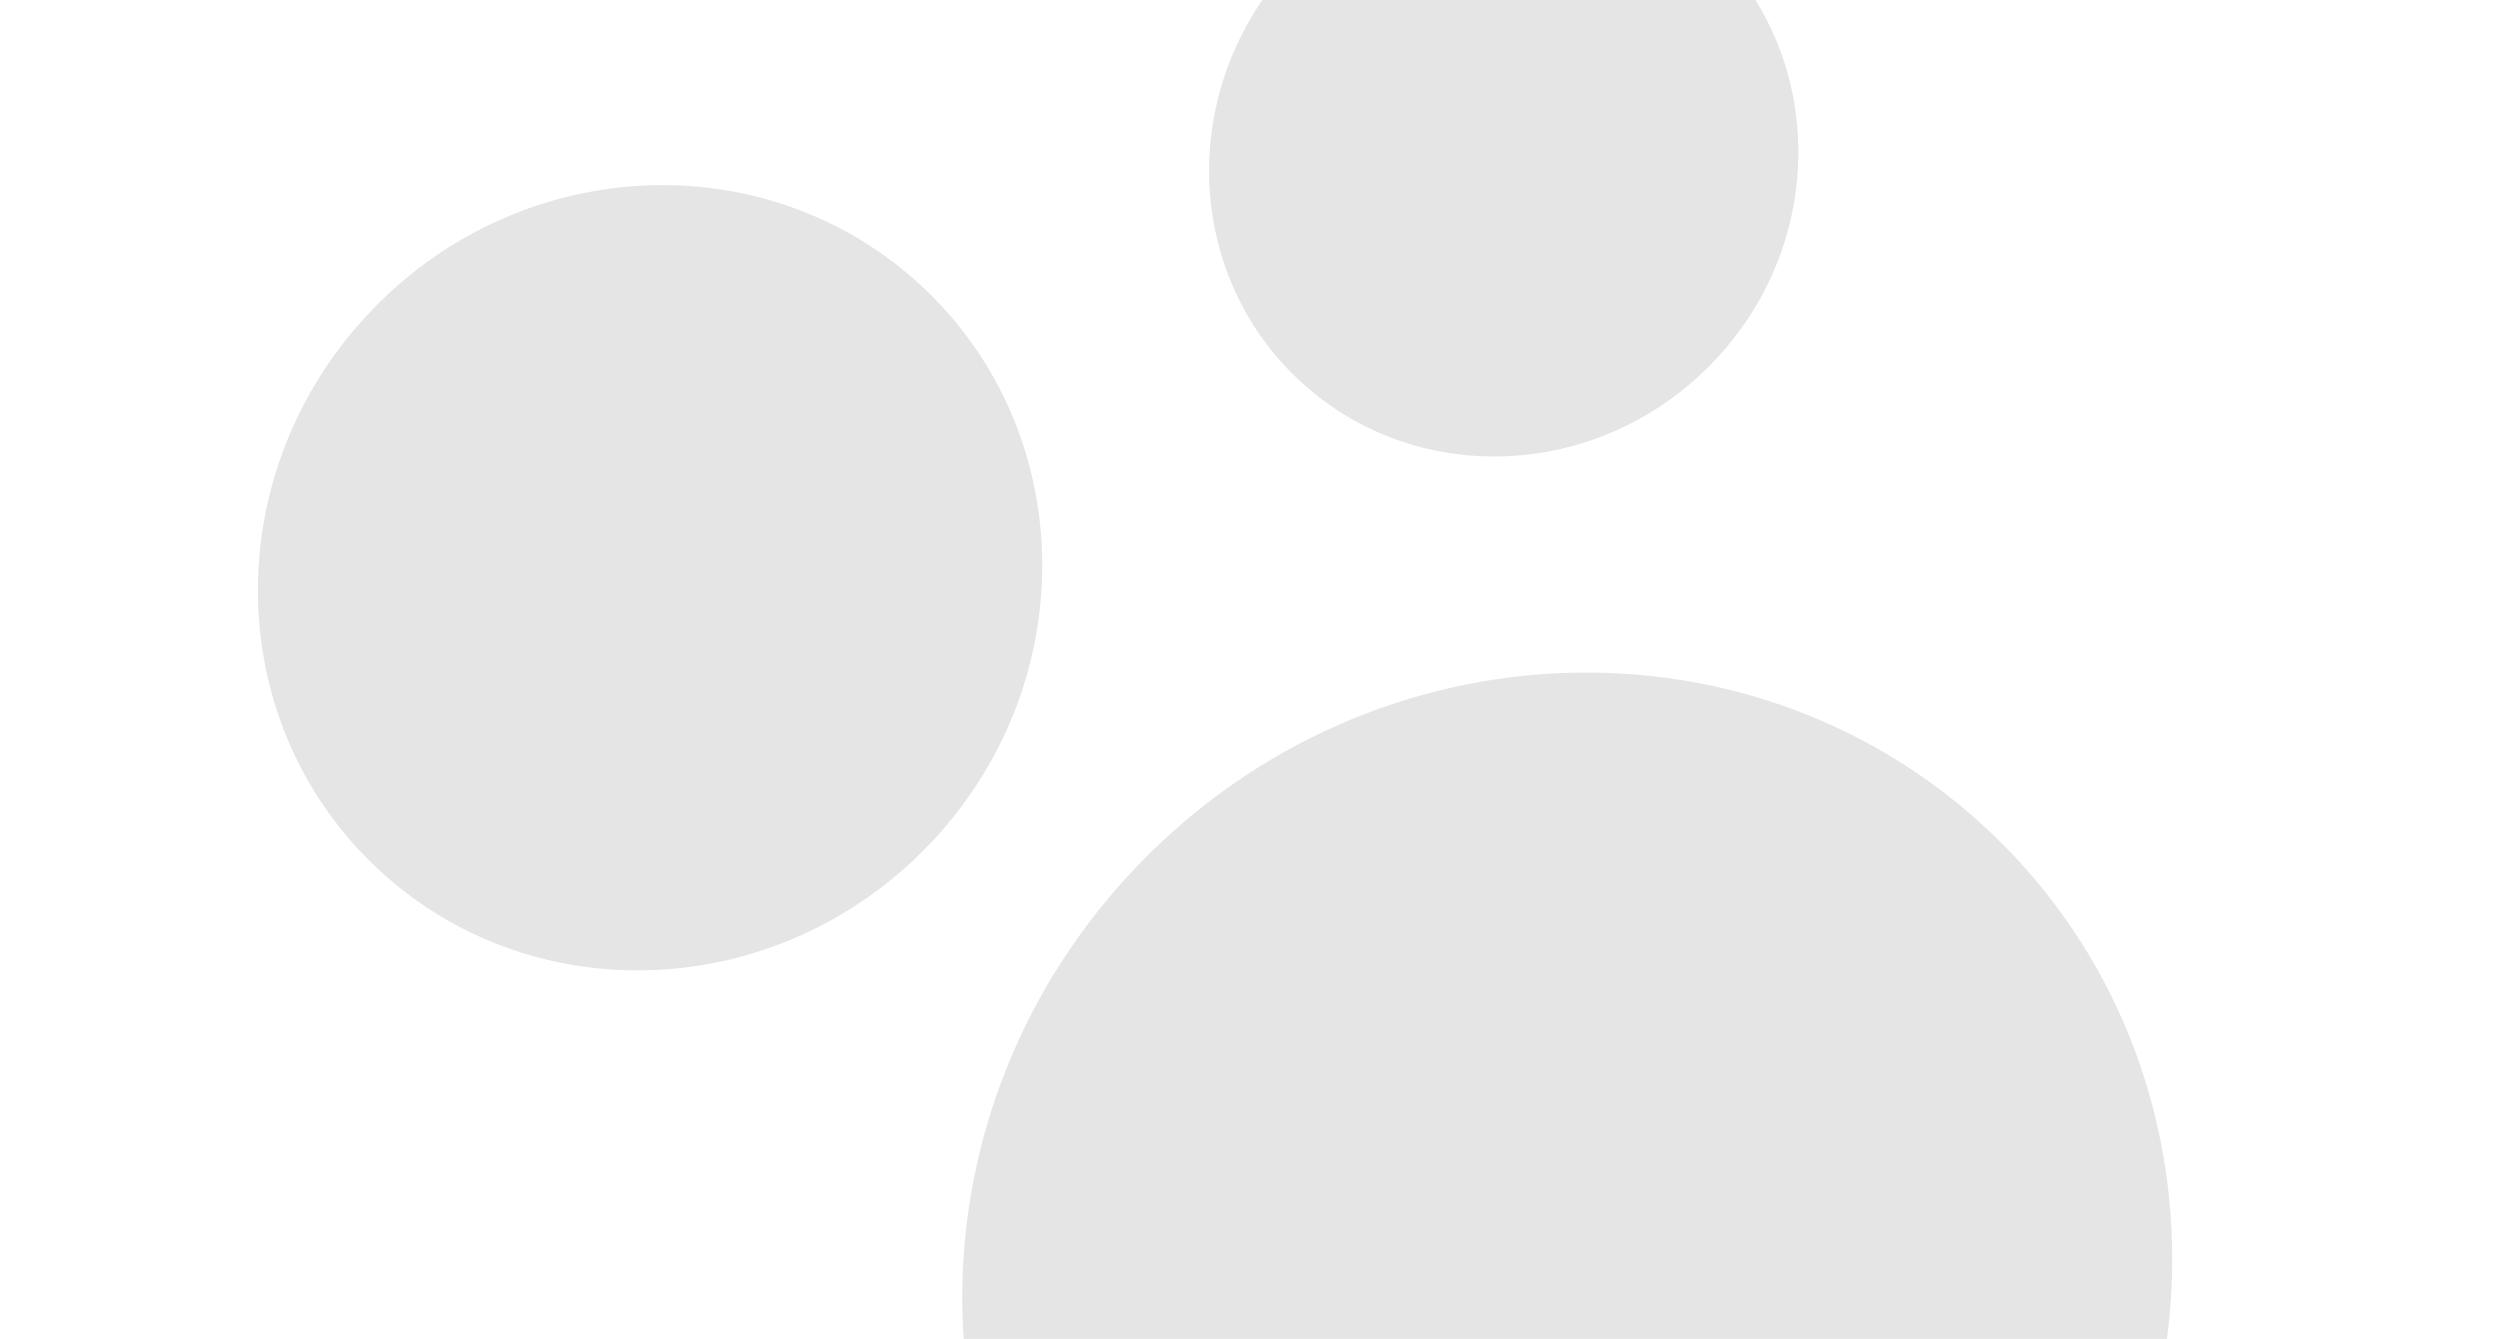
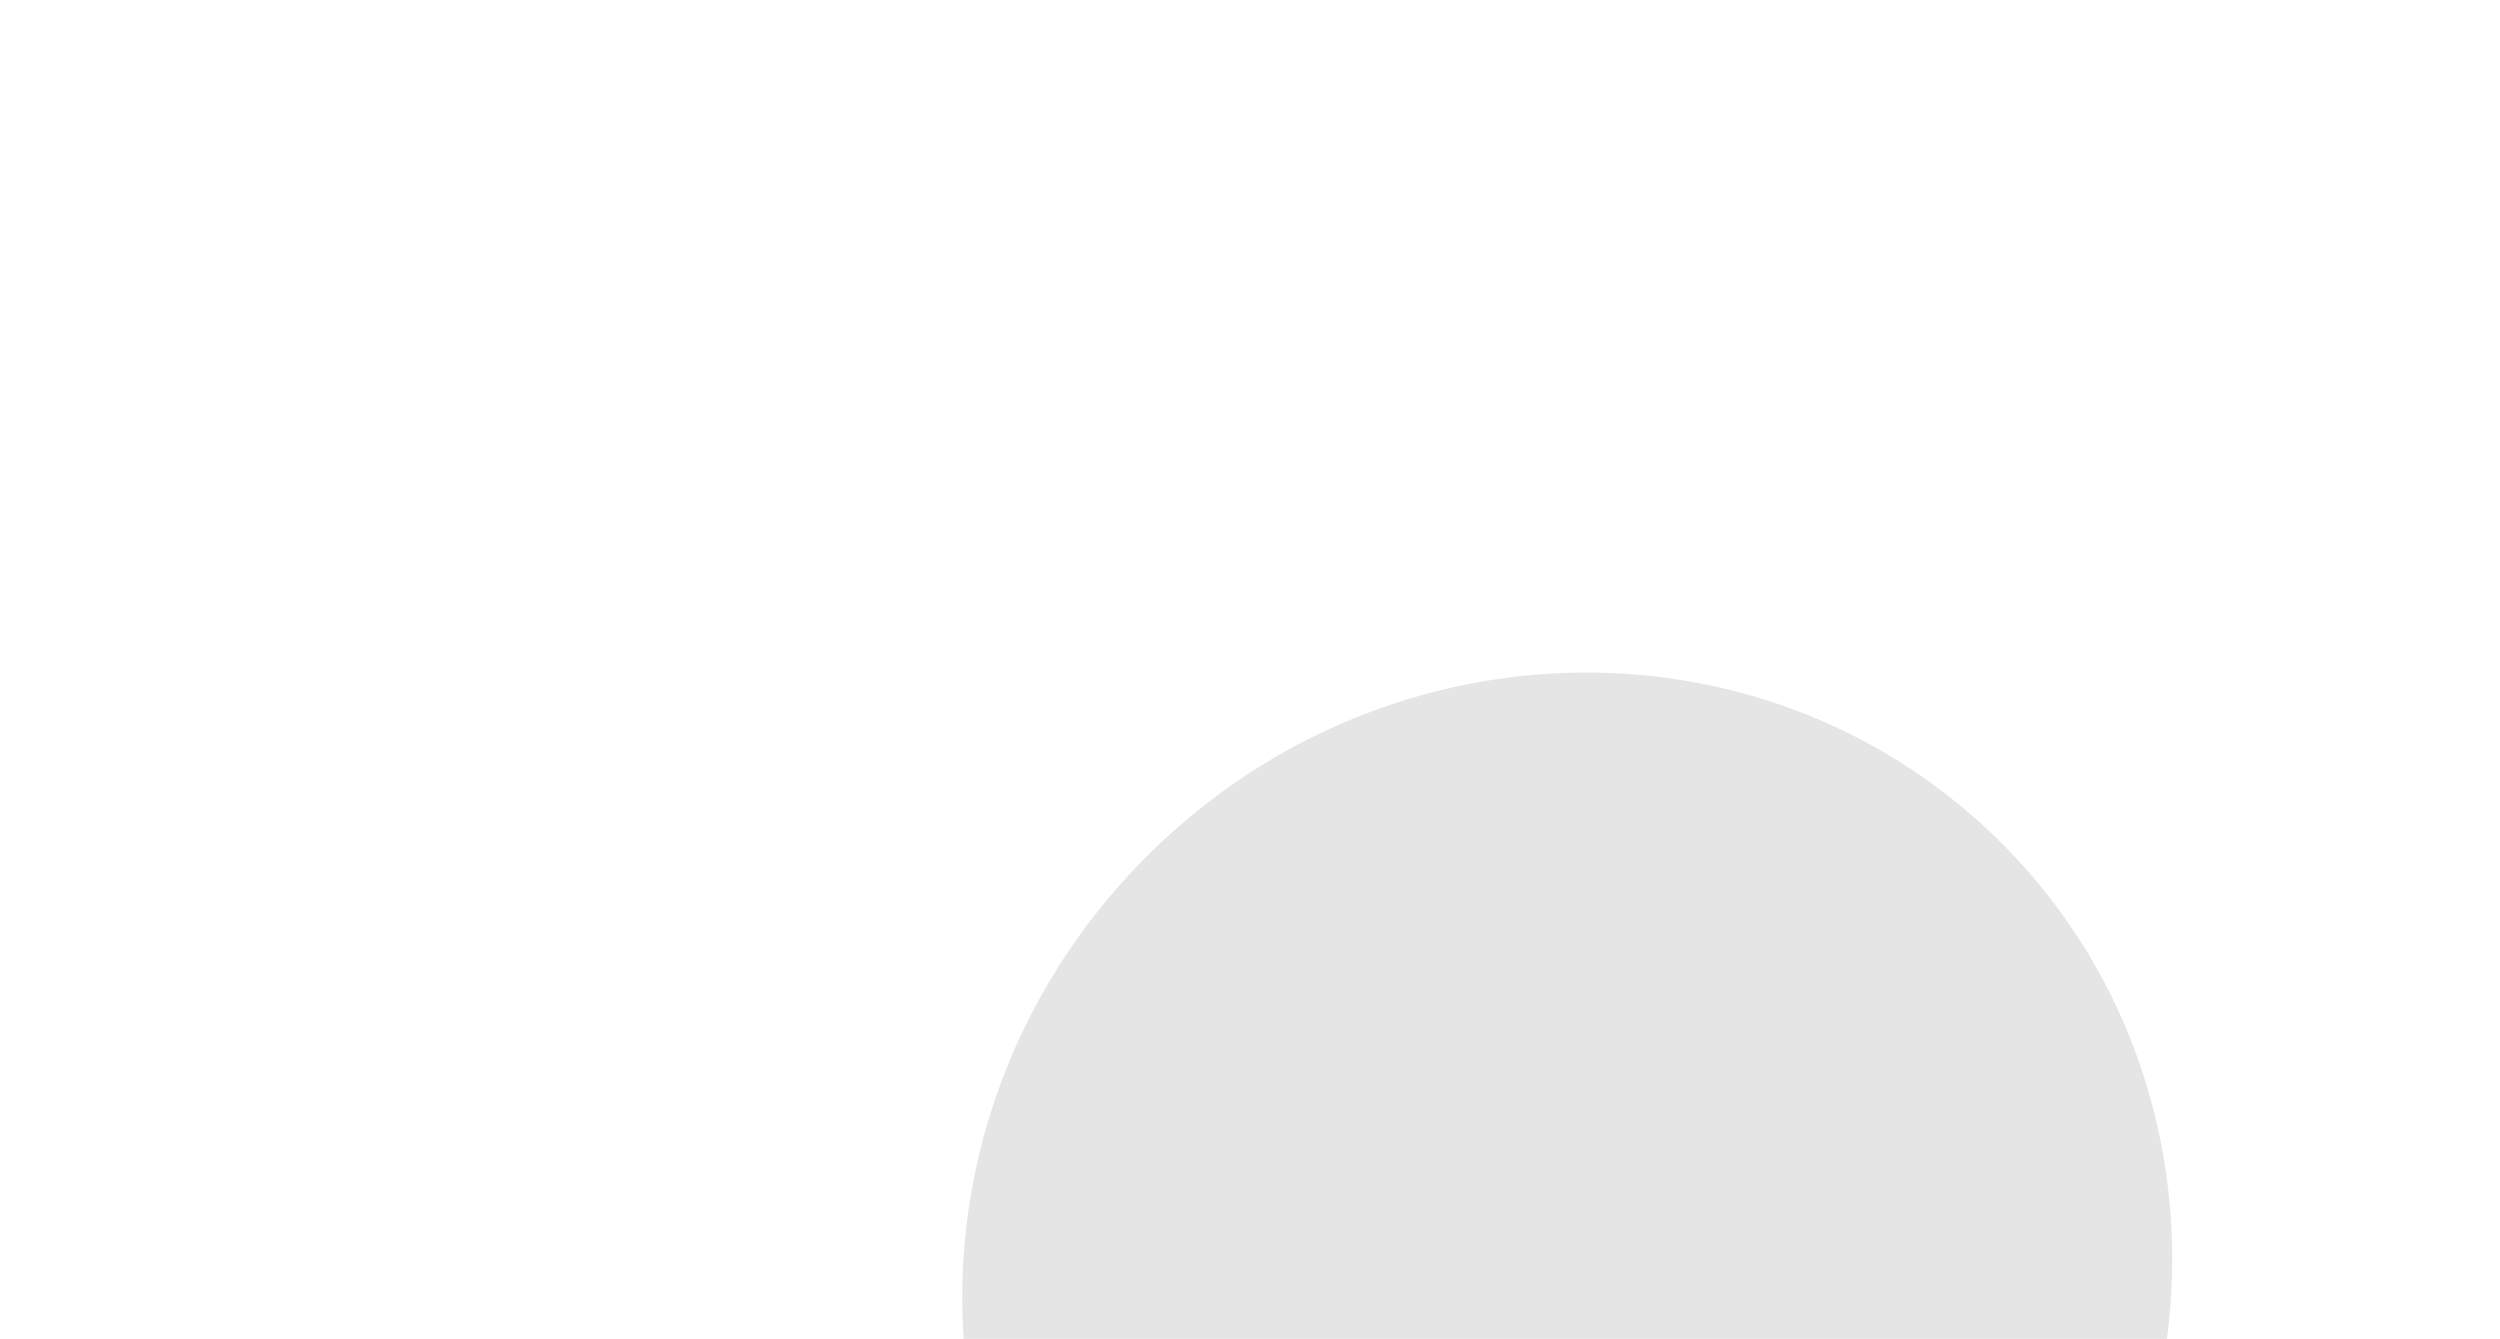
<svg xmlns="http://www.w3.org/2000/svg" width="422" height="226" viewBox="0 0 422 226" fill="none">
-   <path d="M289.046 61.264C269.639 81.363 238.137 82.414 218.701 63.621C199.265 44.827 199.213 13.331 218.62 -6.768C238.015 -26.826 269.477 -27.888 288.924 -9.135C308.401 9.669 308.452 41.165 289.046 61.264Z" fill="#E5E5E5" />
  <path d="M336.918 285.55C297.047 326.833 232.422 329.01 192.474 290.401C152.516 251.834 152.385 187.169 192.256 145.887C232.063 104.678 296.676 102.543 336.635 141.11C376.593 179.677 376.671 244.372 336.918 285.55Z" fill="#E5E5E5" />
-   <path d="M156.637 142.784C130.796 169.54 88.908 170.921 63.024 145.944C37.076 120.911 37.043 78.989 62.883 52.234C88.677 25.505 130.566 24.124 156.477 49.147C182.351 74.161 182.431 116.055 156.637 142.784Z" fill="#E5E5E5" />
</svg>